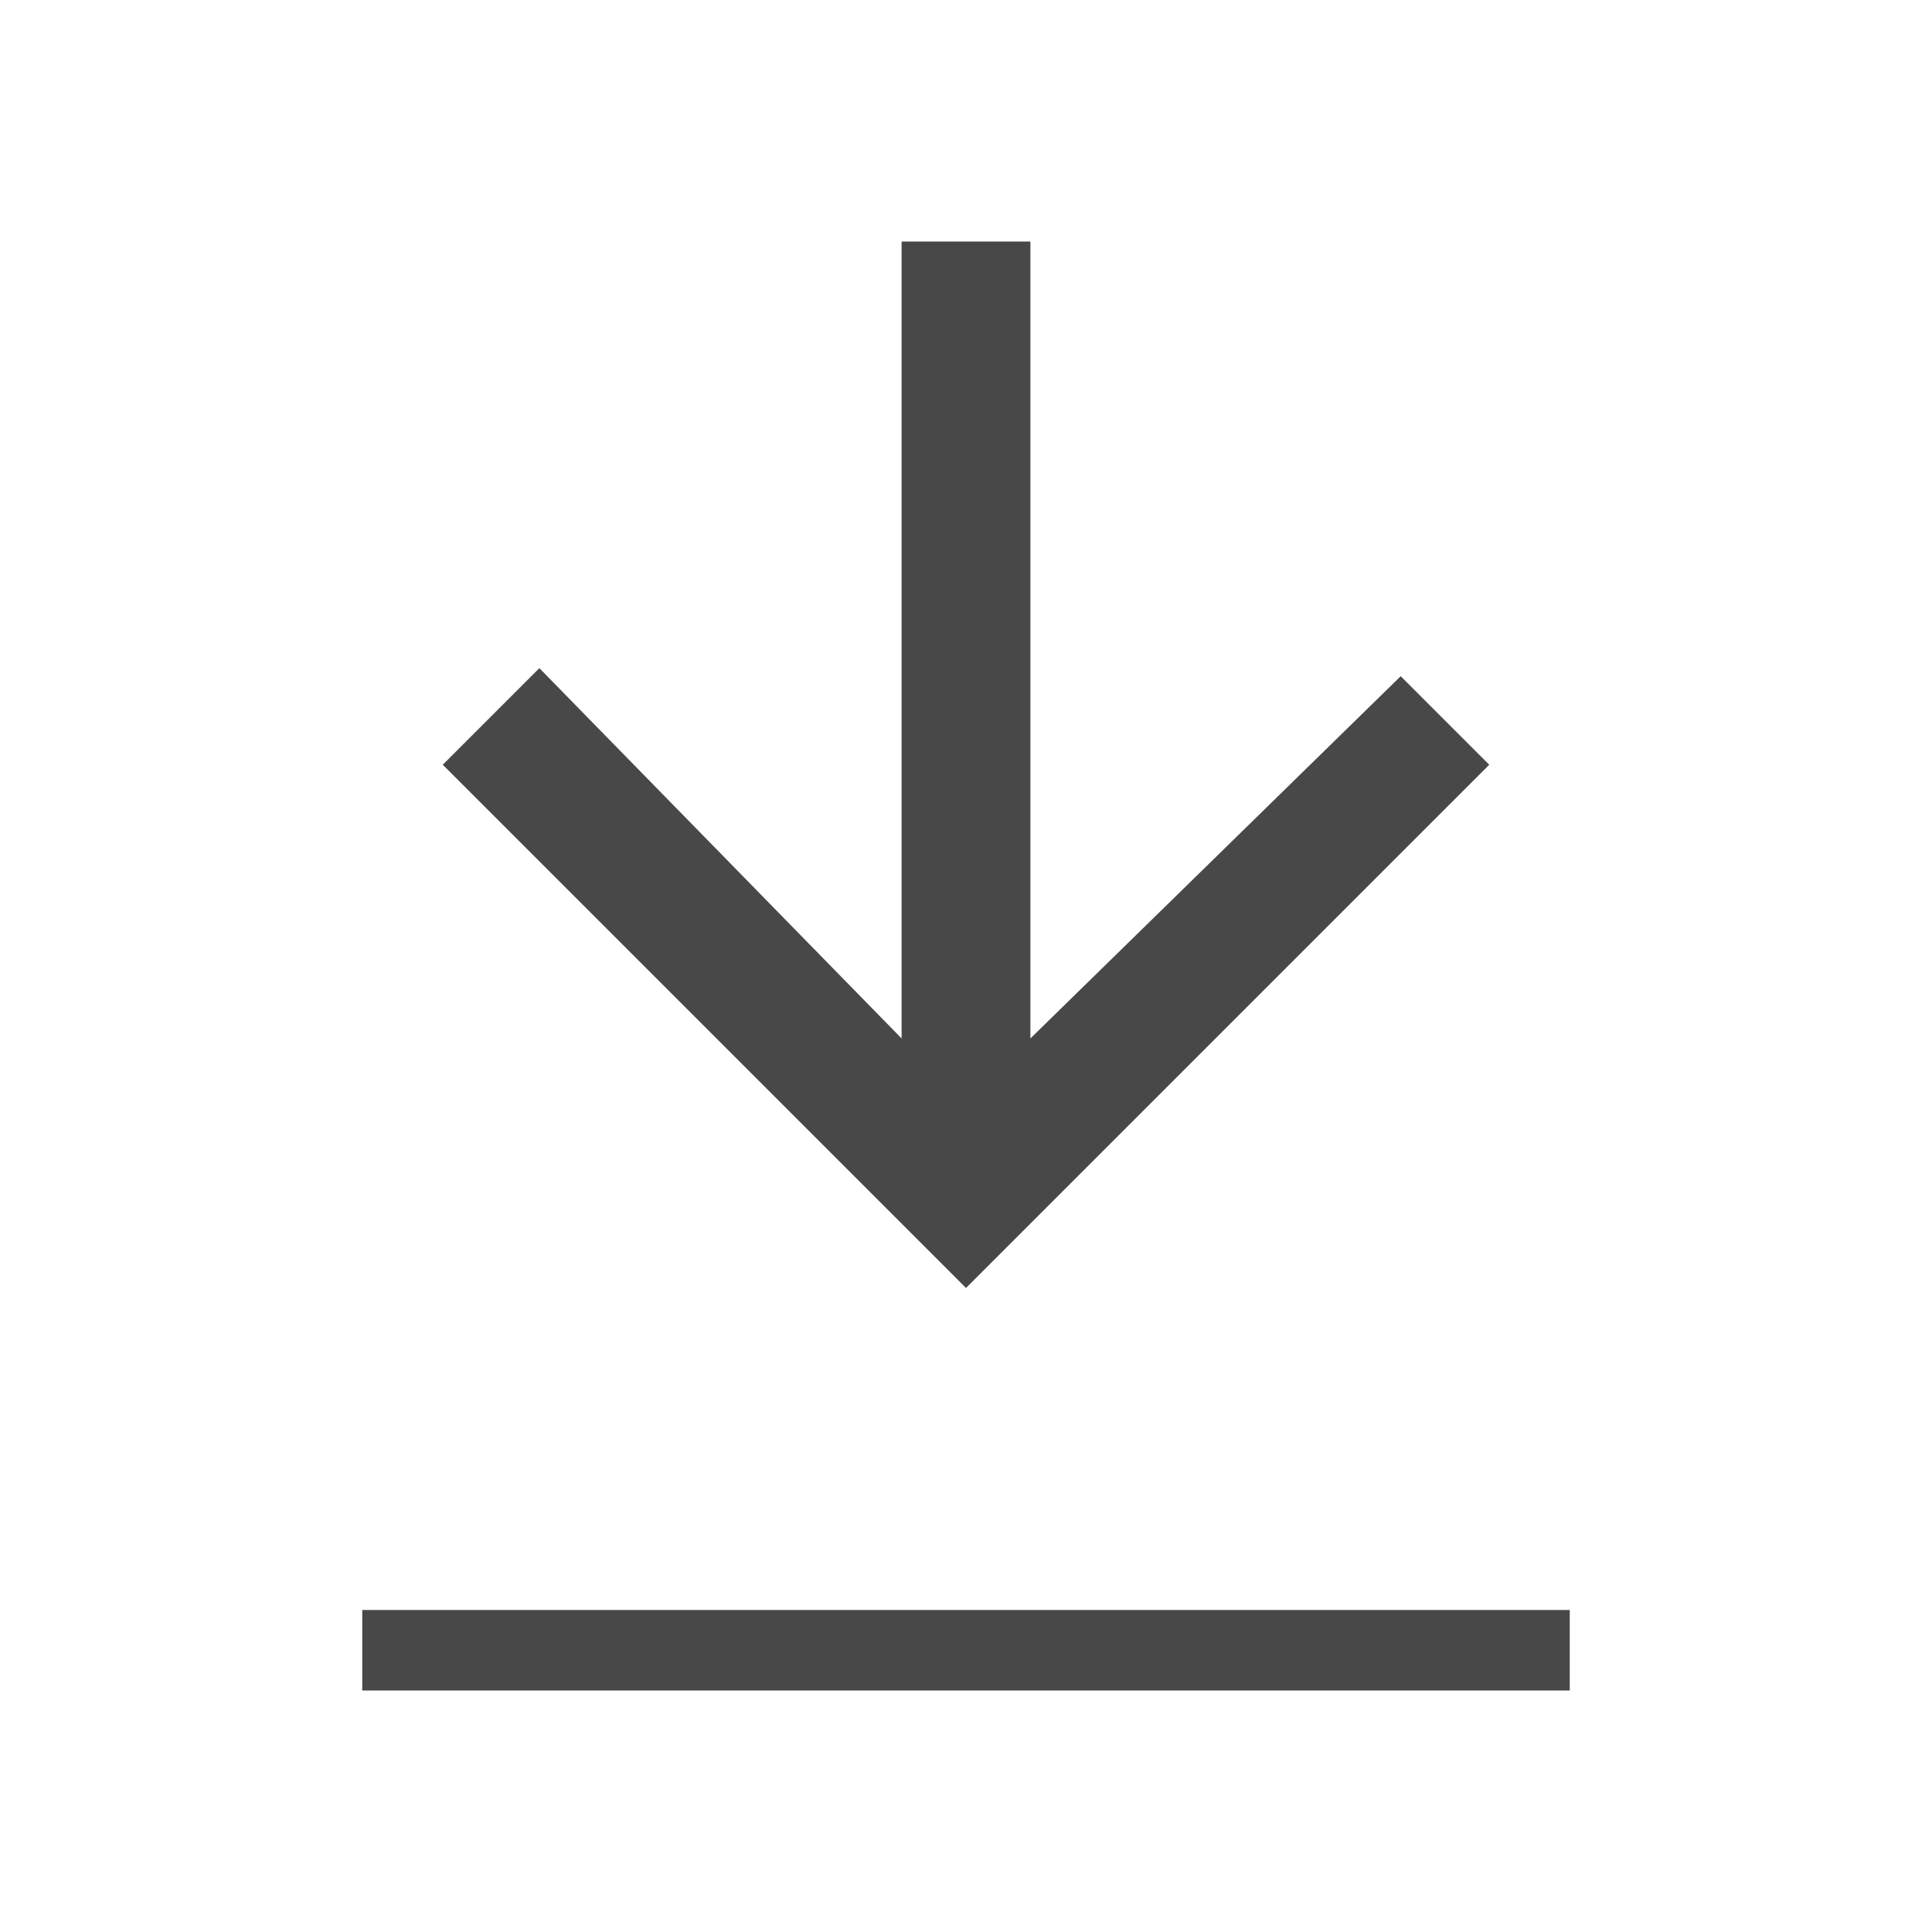
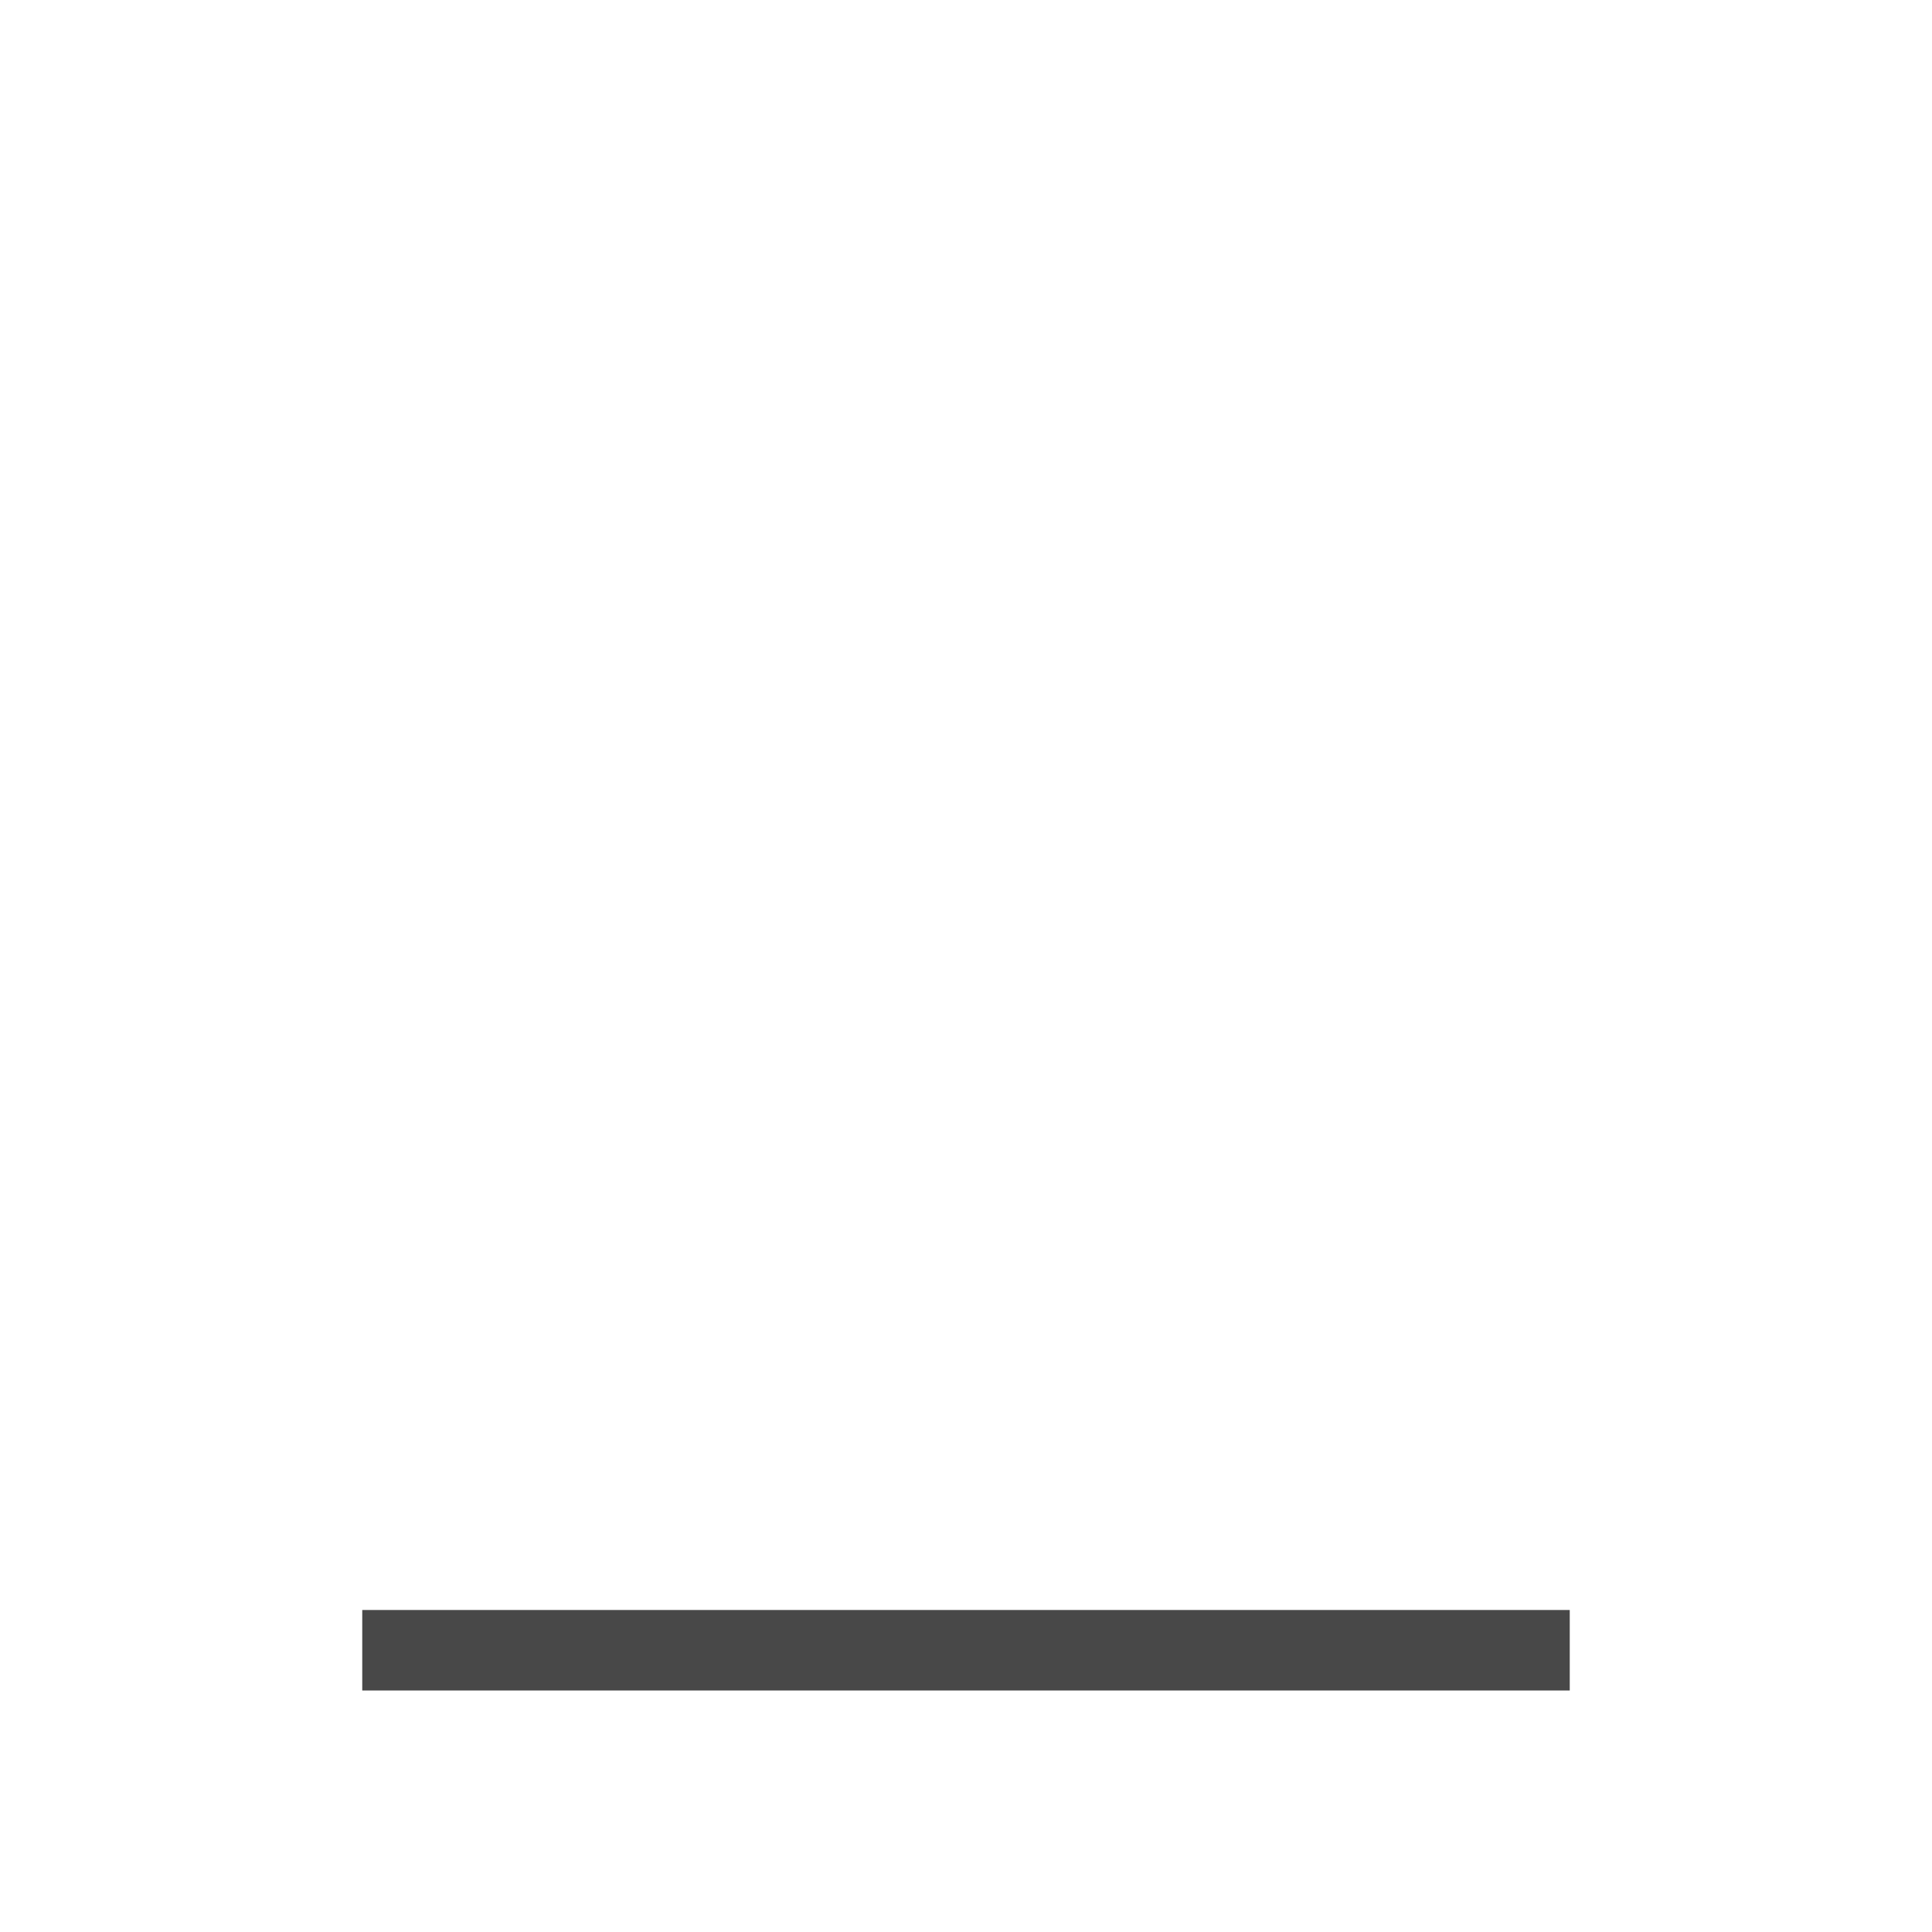
<svg xmlns="http://www.w3.org/2000/svg" version="1.1" id="Calque_1" x="0px" y="0px" viewBox="0 0 24 24" style="enable-background:new 0 0 24 24;" xml:space="preserve">
  <style type="text/css">
	.st0{fill:#484848;}
</style>
  <g>
    <g id="_x30_2_x5F_produits-_x26_-guide-d_x27_entretien" transform="translate(-600, -3140)">
      <g id="entretien-intra" transform="translate(249, 3101)">
        <g id="Download" transform="translate(351, 39)">
          <g id="ic-arrow-downward-48px" transform="translate(1, 0)">
-             <polygon id="Shape" class="st0" points="17.5,9.5 16.4,8.4 11.8,12.9 11.8,3 10.2,3 10.2,12.9 5.7,8.3 4.5,9.5 11,16      " />
-           </g>
+             </g>
          <rect id="Rectangle-2" x="4.5" y="20" class="st0" width="15" height="1" />
        </g>
      </g>
    </g>
  </g>
</svg>